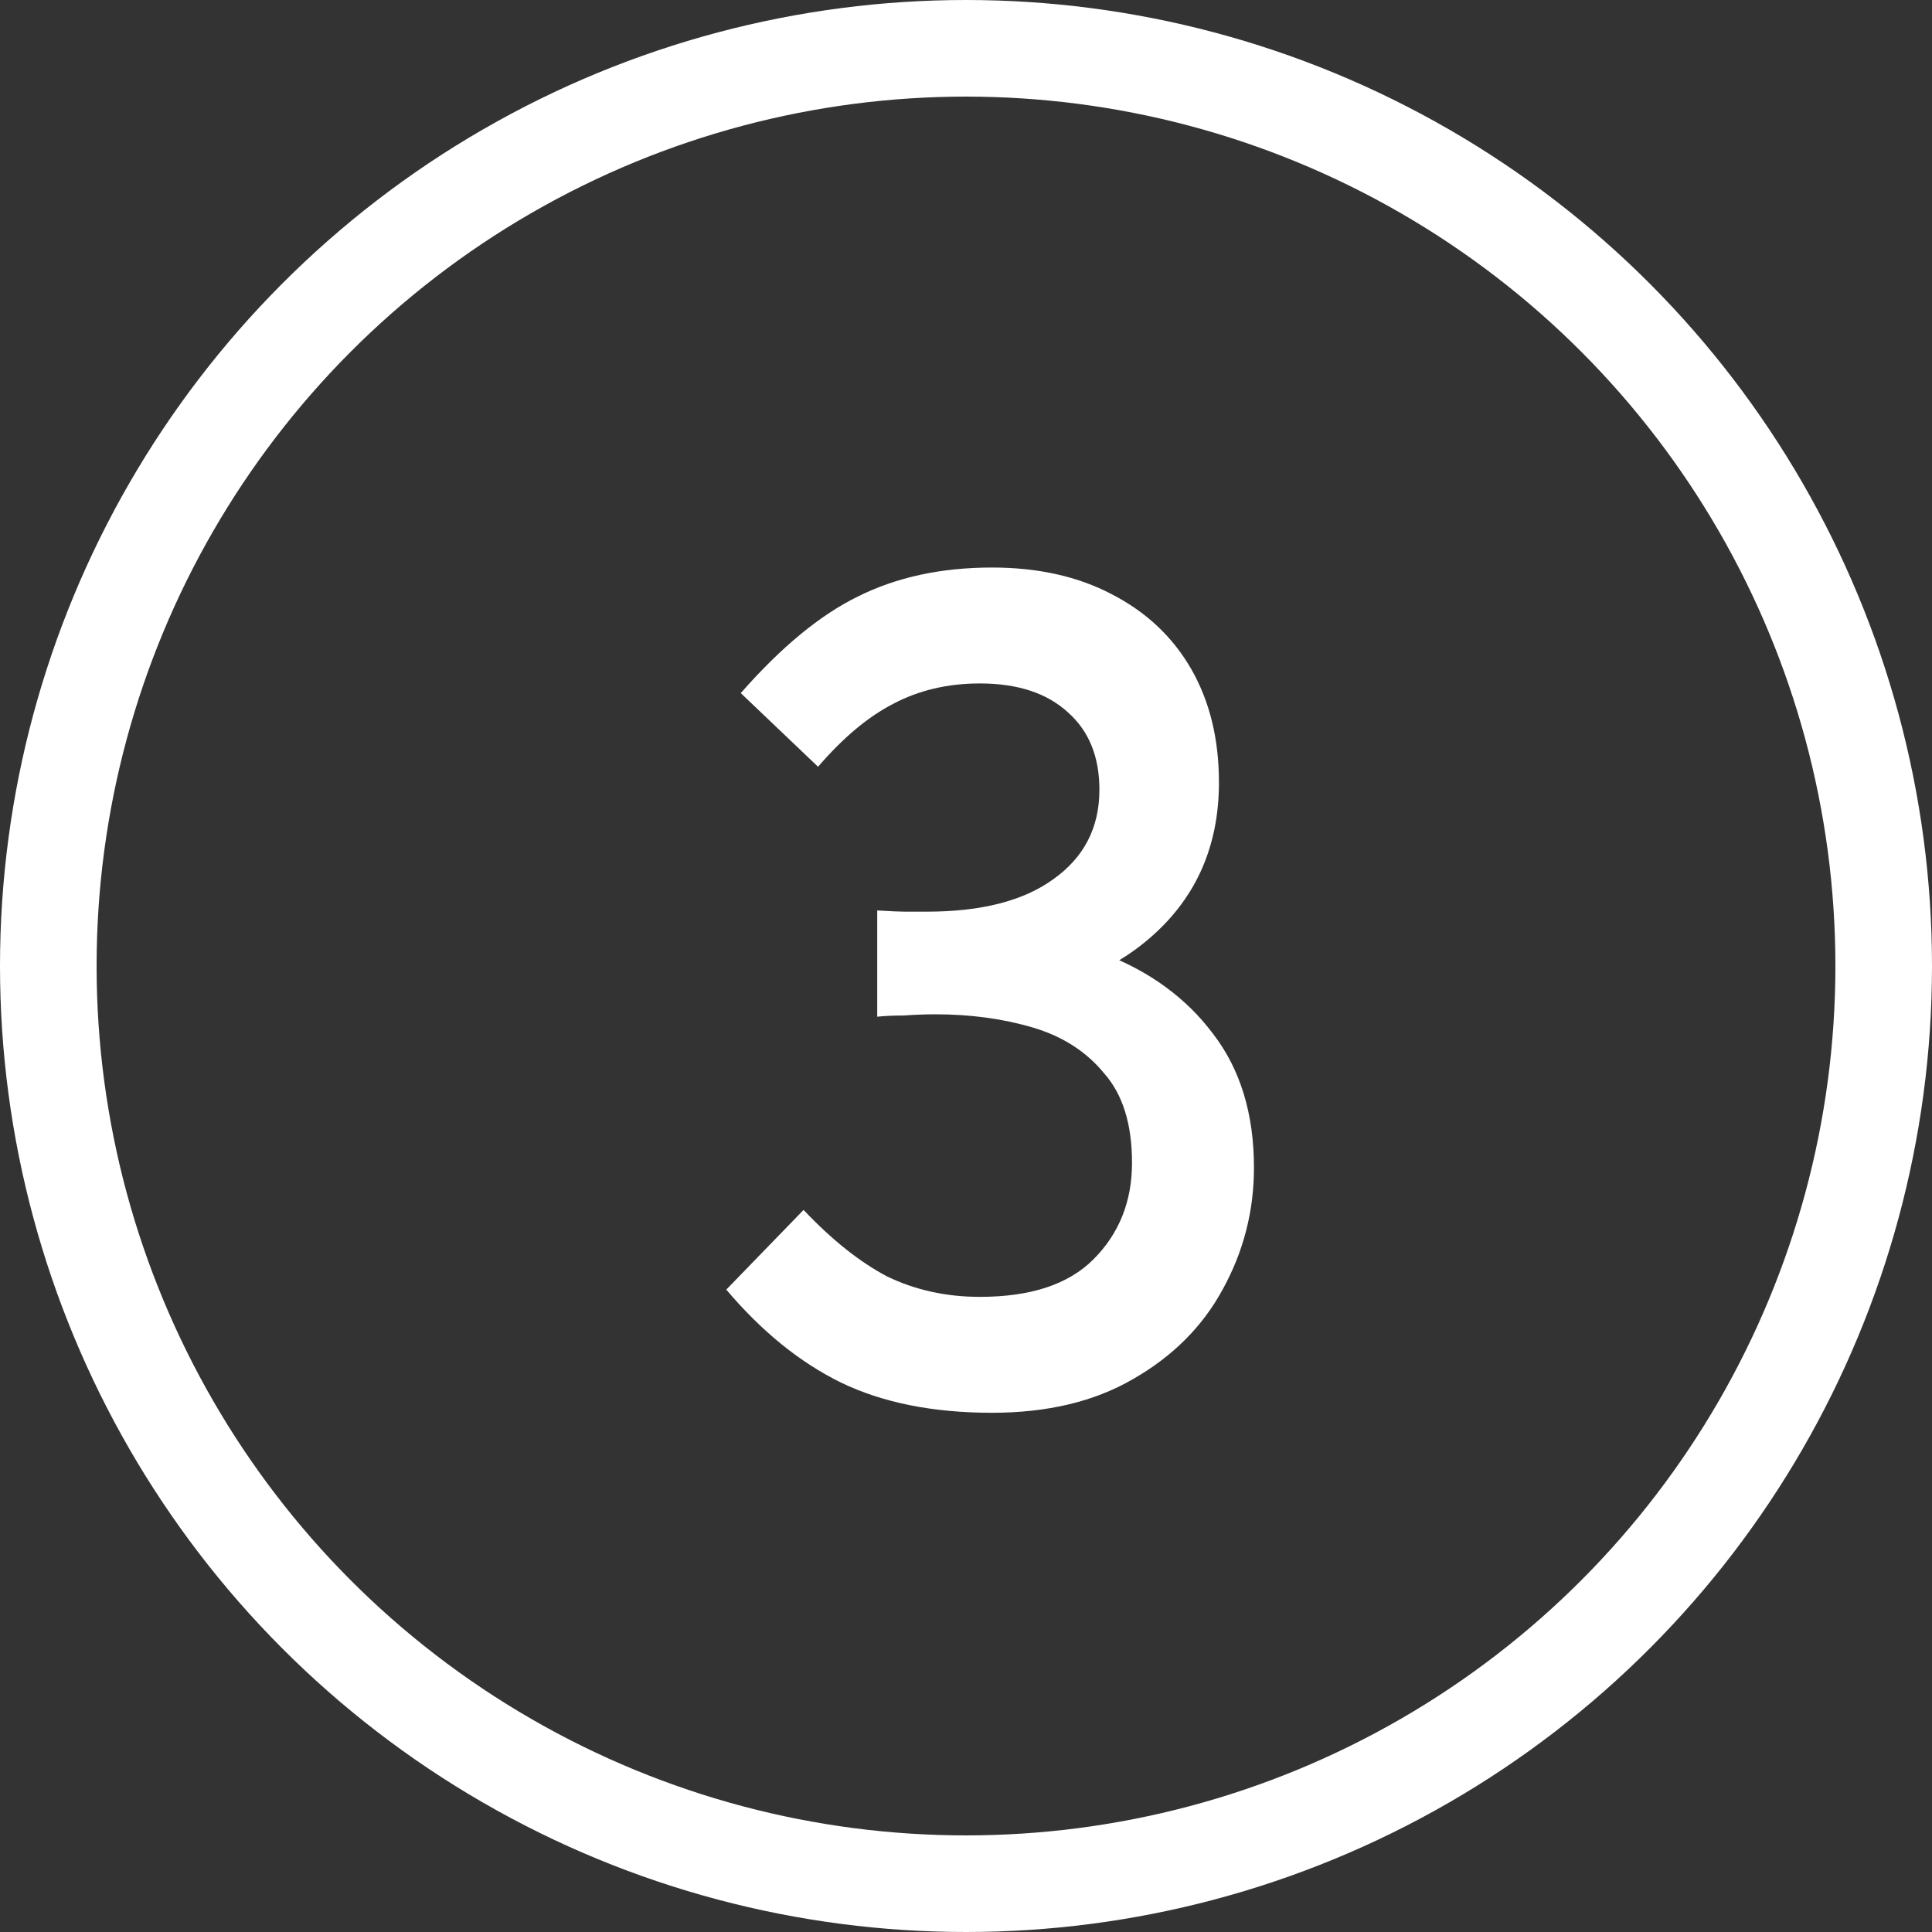
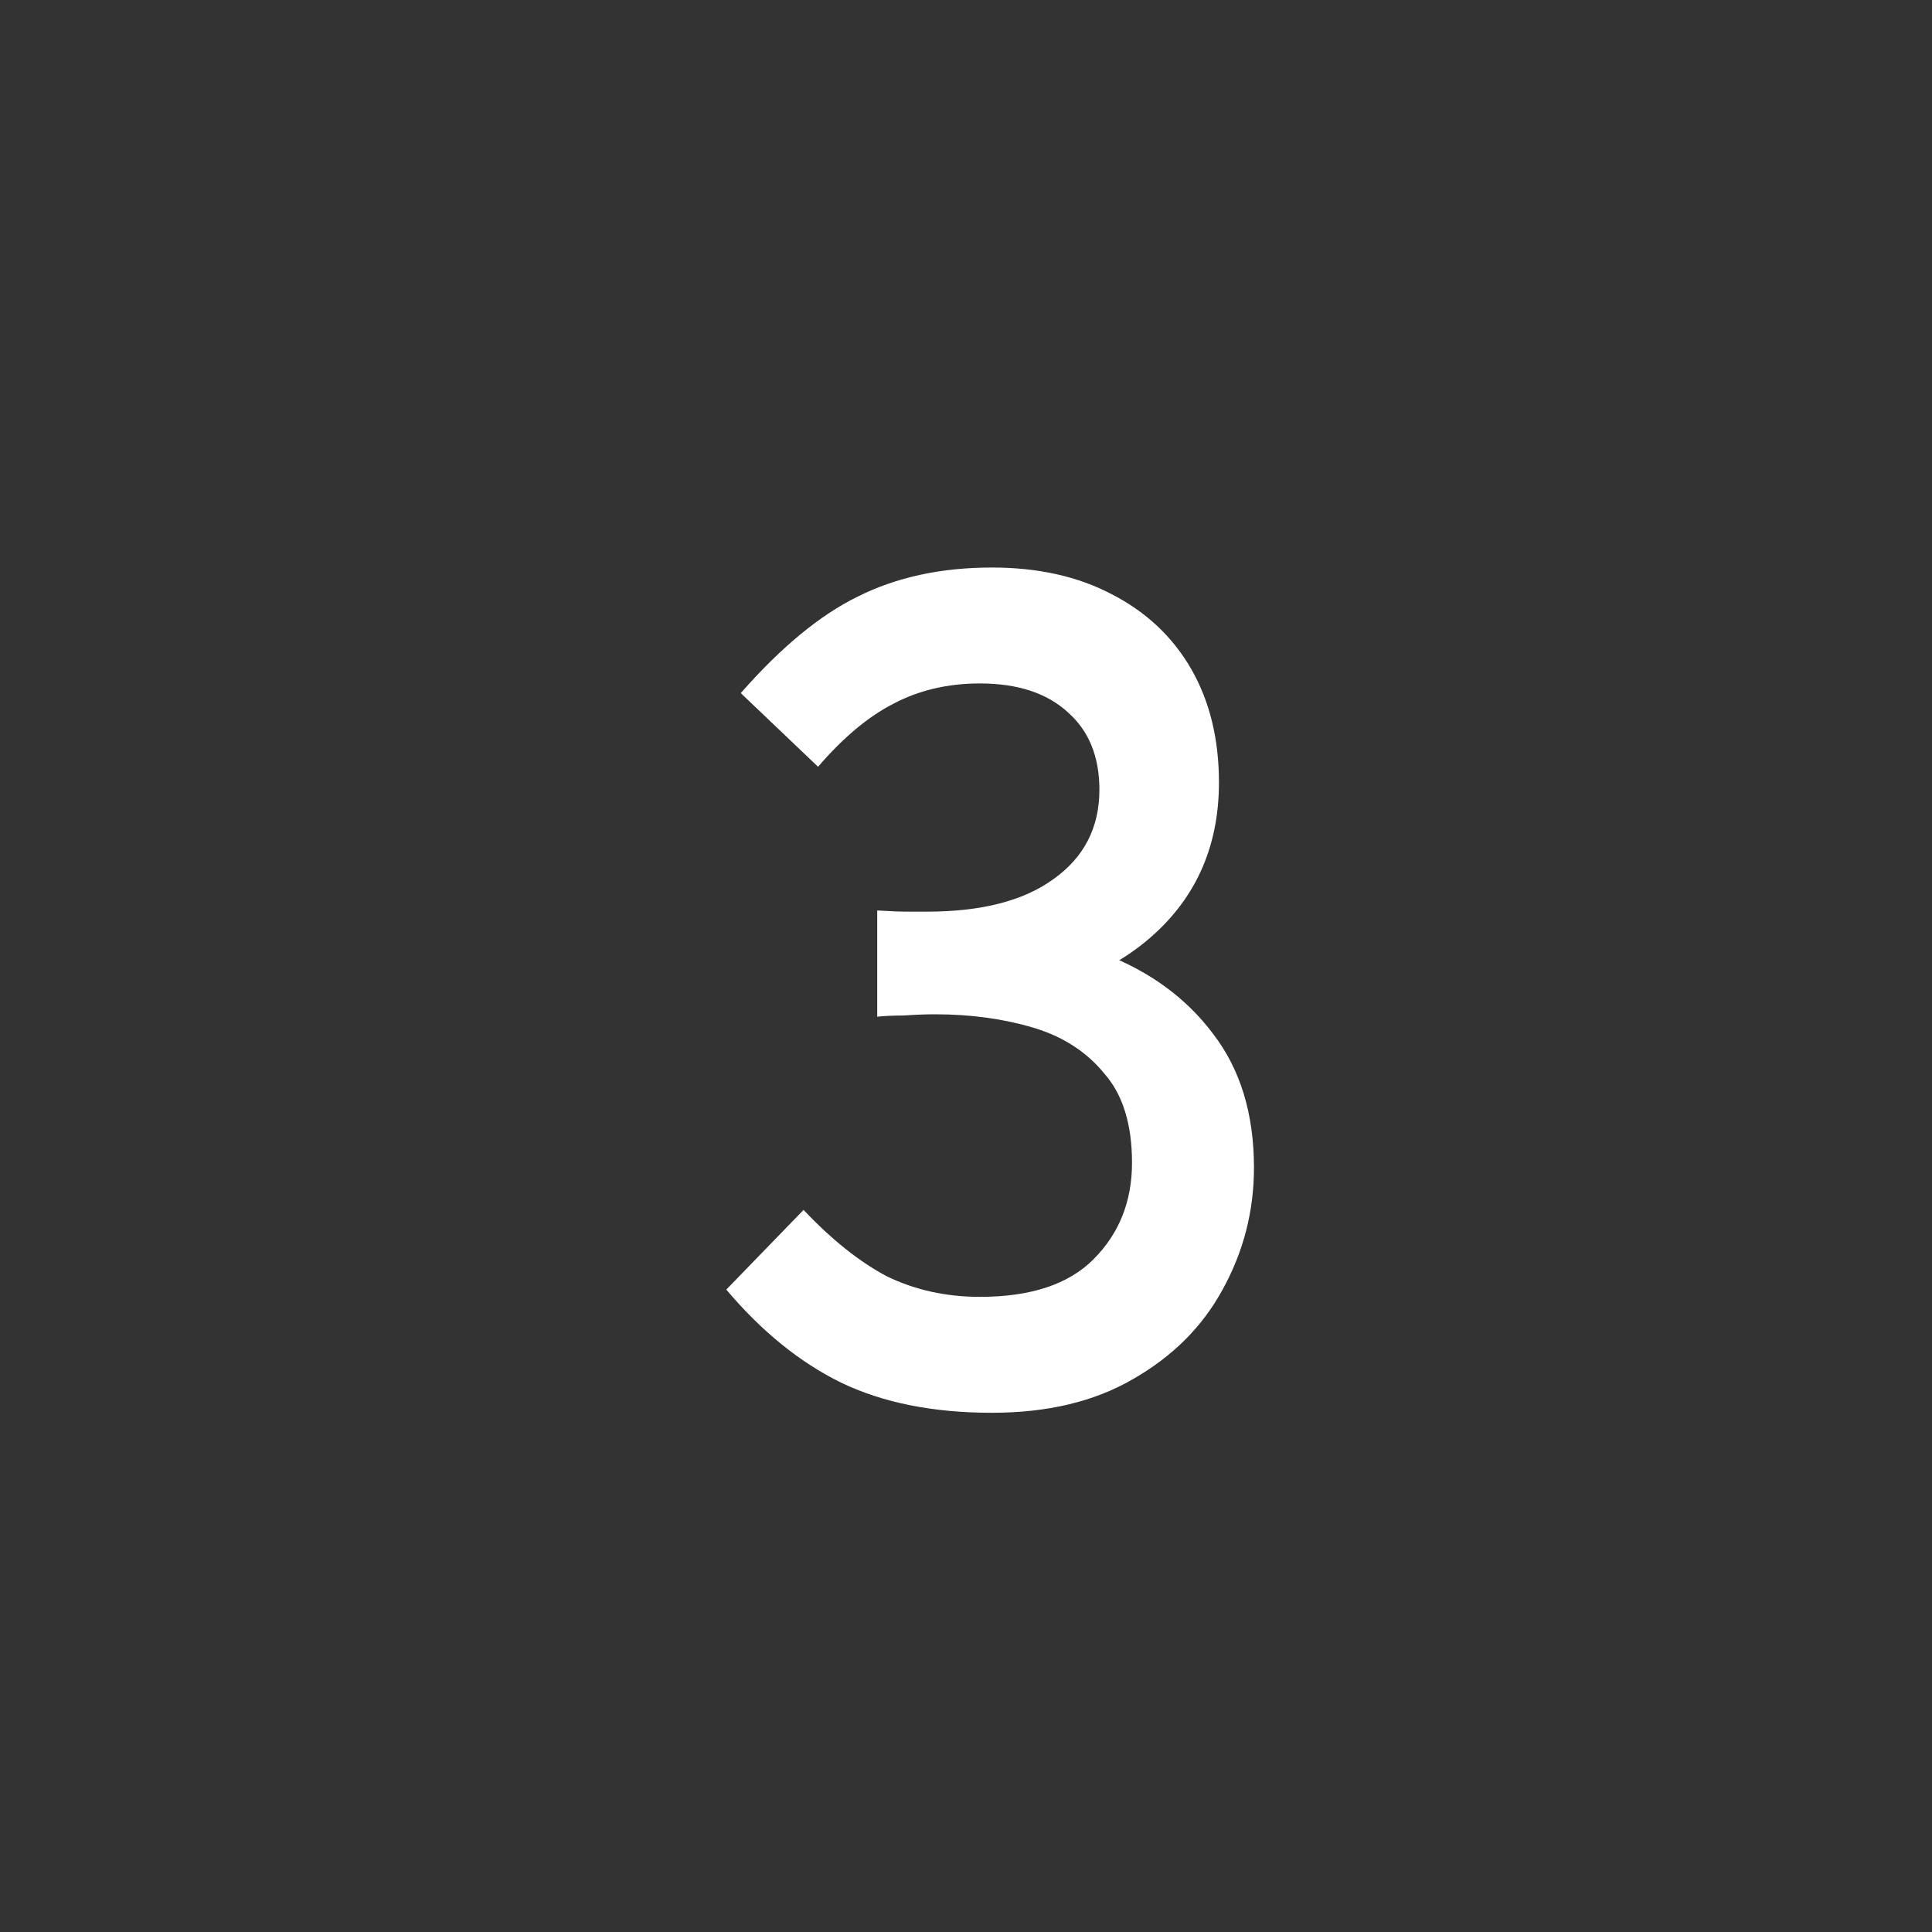
<svg xmlns="http://www.w3.org/2000/svg" width="40" height="40" viewBox="0 0 40 40" fill="none">
  <rect x="0" y="0" width="40" height="40" fill="#333333" stroke="none" />
-   <circle cx="20" cy="20" r="19" stroke="white" stroke-width="2" />
  <path d="M20.537 29.25C19.32 29.25 18.278 29.042 17.412 28.625C16.562 28.208 15.77 27.567 15.037 26.7L16.637 25.05C17.22 25.667 17.795 26.125 18.362 26.425C18.945 26.708 19.587 26.85 20.287 26.85C21.337 26.85 22.12 26.592 22.637 26.075C23.17 25.542 23.437 24.875 23.437 24.075C23.437 23.275 23.245 22.658 22.862 22.225C22.495 21.775 22.003 21.458 21.387 21.275C20.77 21.092 20.095 21 19.362 21C19.162 21 18.945 21.008 18.712 21.025C18.495 21.025 18.312 21.033 18.162 21.05V18.85C18.445 18.867 18.637 18.875 18.737 18.875C18.853 18.875 19.003 18.875 19.187 18.875C20.32 18.875 21.195 18.65 21.812 18.2C22.445 17.75 22.762 17.133 22.762 16.35C22.762 15.667 22.545 15.133 22.112 14.75C21.678 14.35 21.07 14.15 20.287 14.15C19.62 14.15 19.02 14.292 18.487 14.575C17.97 14.842 17.453 15.275 16.937 15.875L15.337 14.35C16.17 13.4 16.978 12.733 17.762 12.35C18.562 11.95 19.487 11.75 20.537 11.75C21.487 11.75 22.312 11.933 23.012 12.3C23.728 12.667 24.278 13.183 24.662 13.85C25.045 14.517 25.237 15.3 25.237 16.2C25.237 17.567 24.728 18.667 23.712 19.5C22.712 20.317 21.37 20.725 19.687 20.725V19.2C20.853 19.2 21.912 19.383 22.862 19.75C23.812 20.117 24.562 20.667 25.112 21.4C25.678 22.133 25.962 23.058 25.962 24.175C25.962 25.075 25.745 25.917 25.312 26.7C24.895 27.467 24.278 28.083 23.462 28.55C22.662 29.017 21.687 29.25 20.537 29.25Z" fill="white" />
</svg>